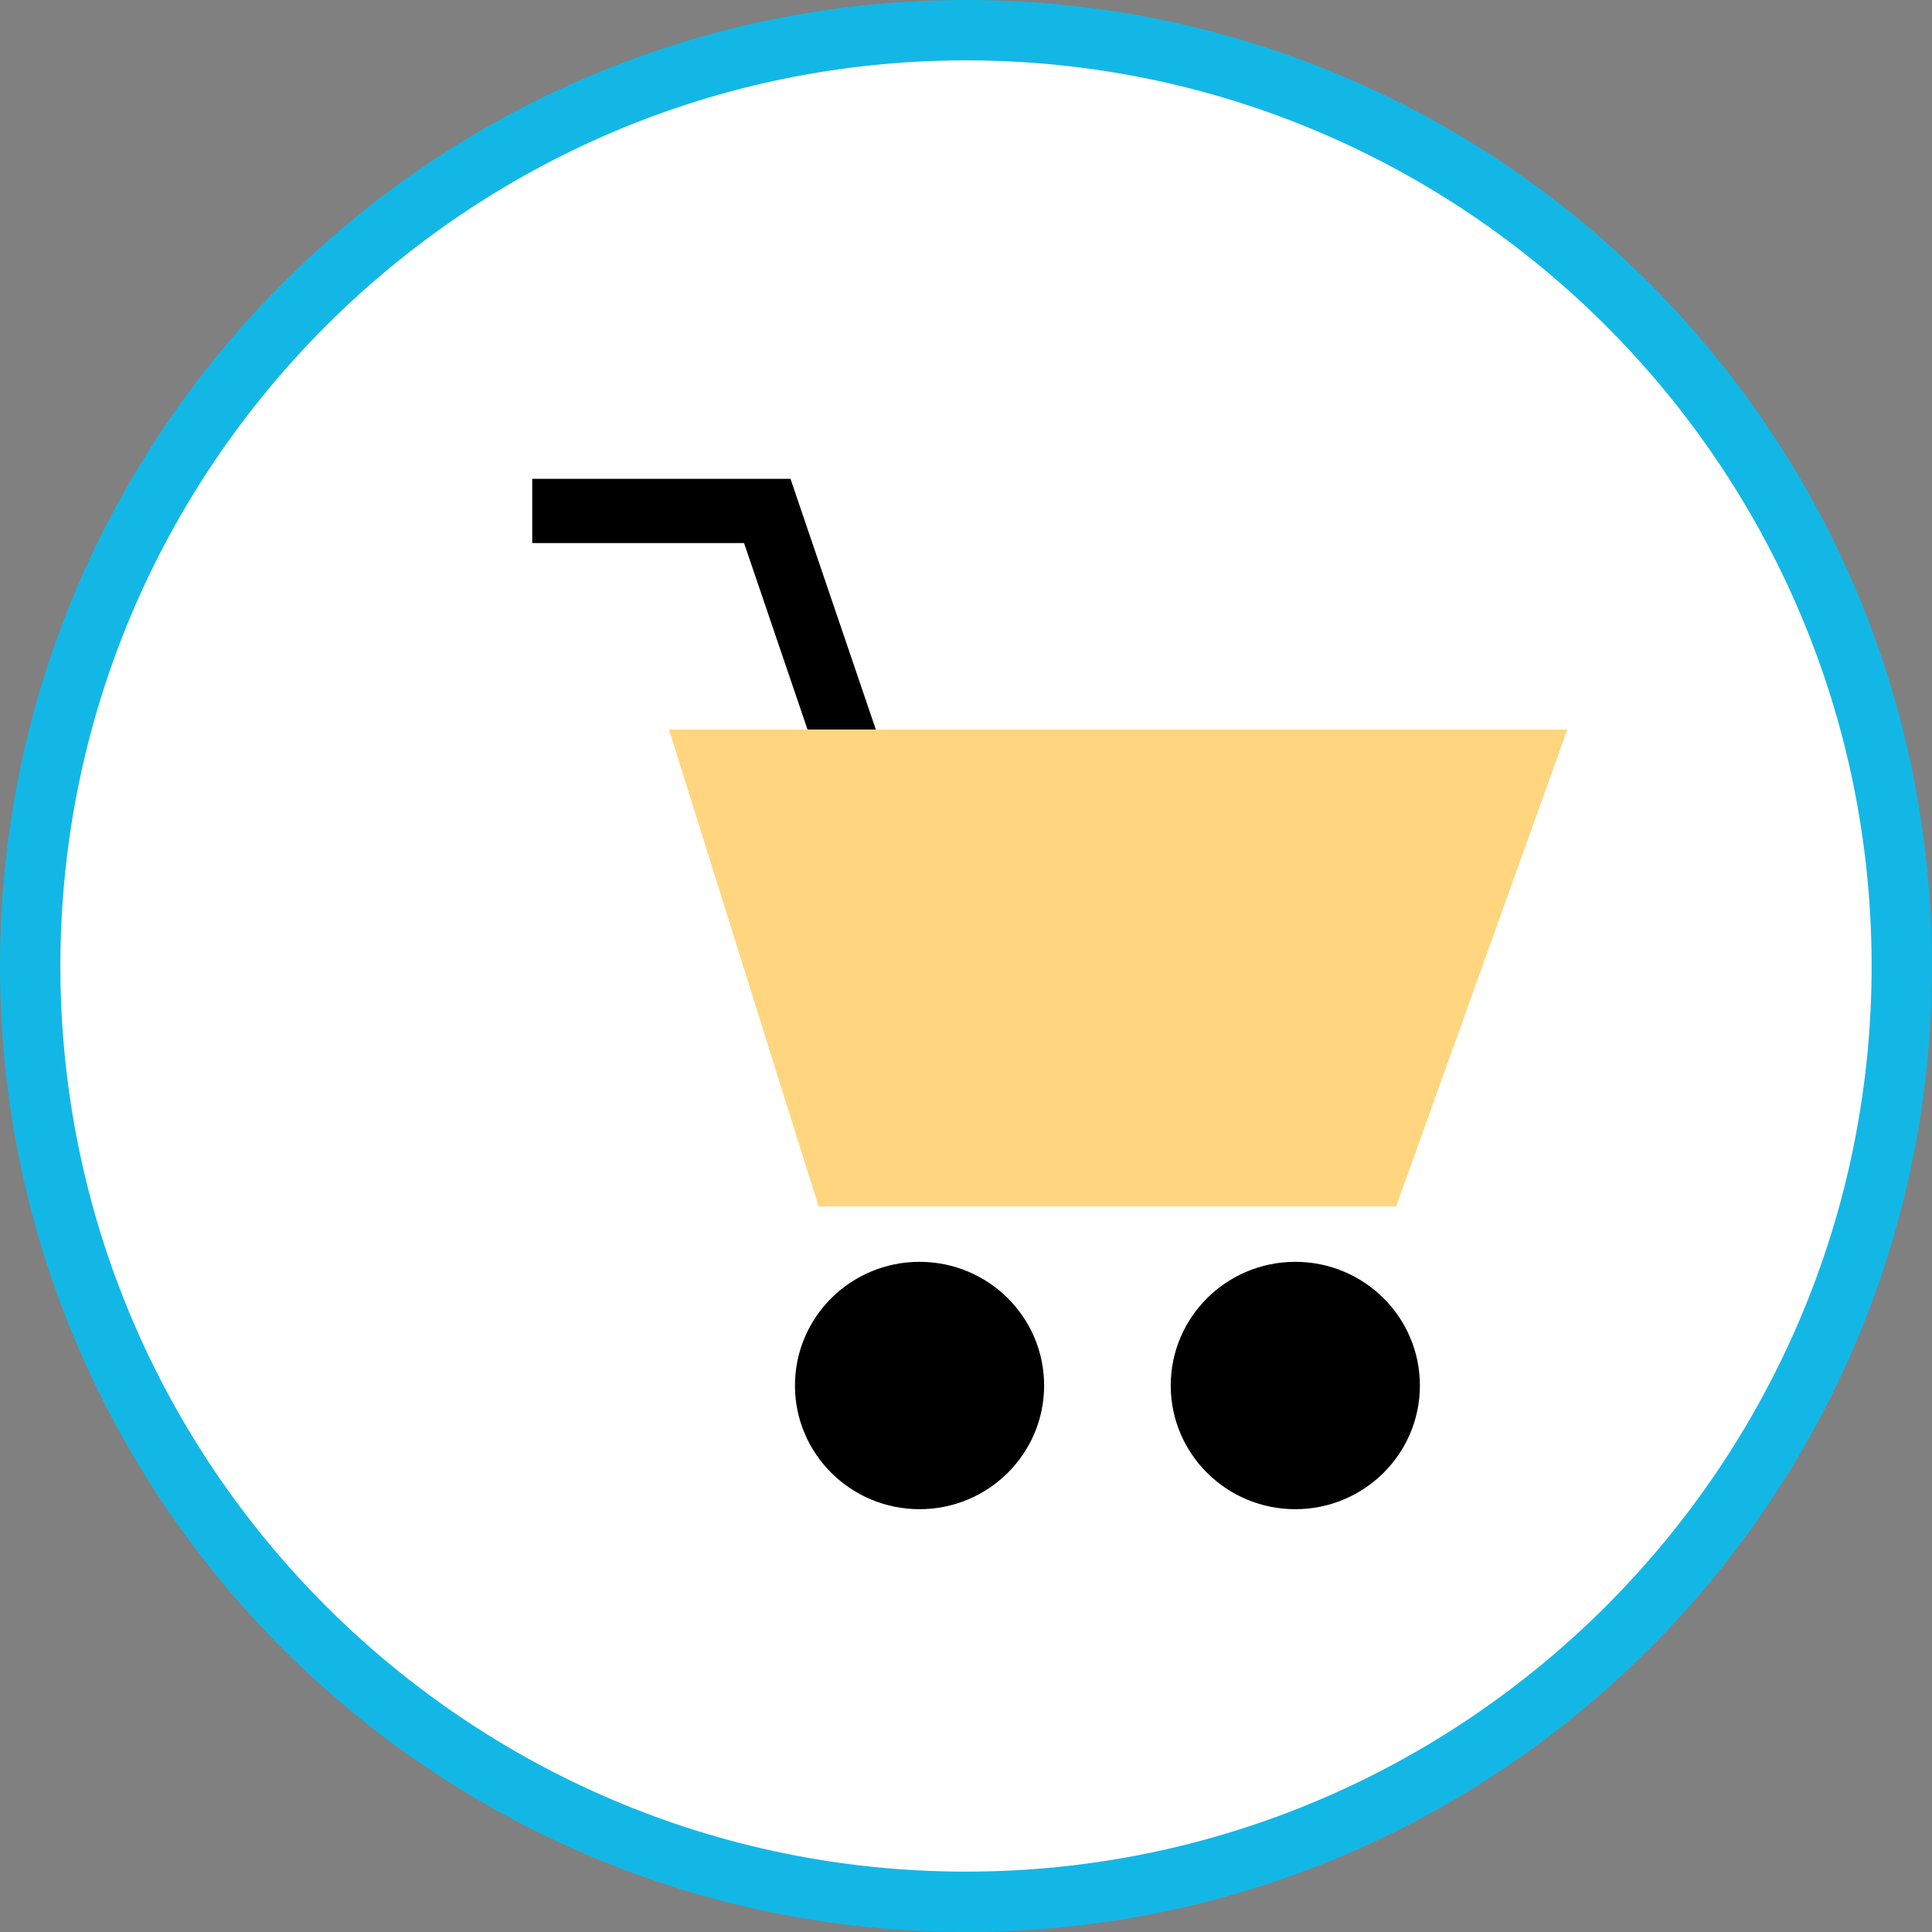
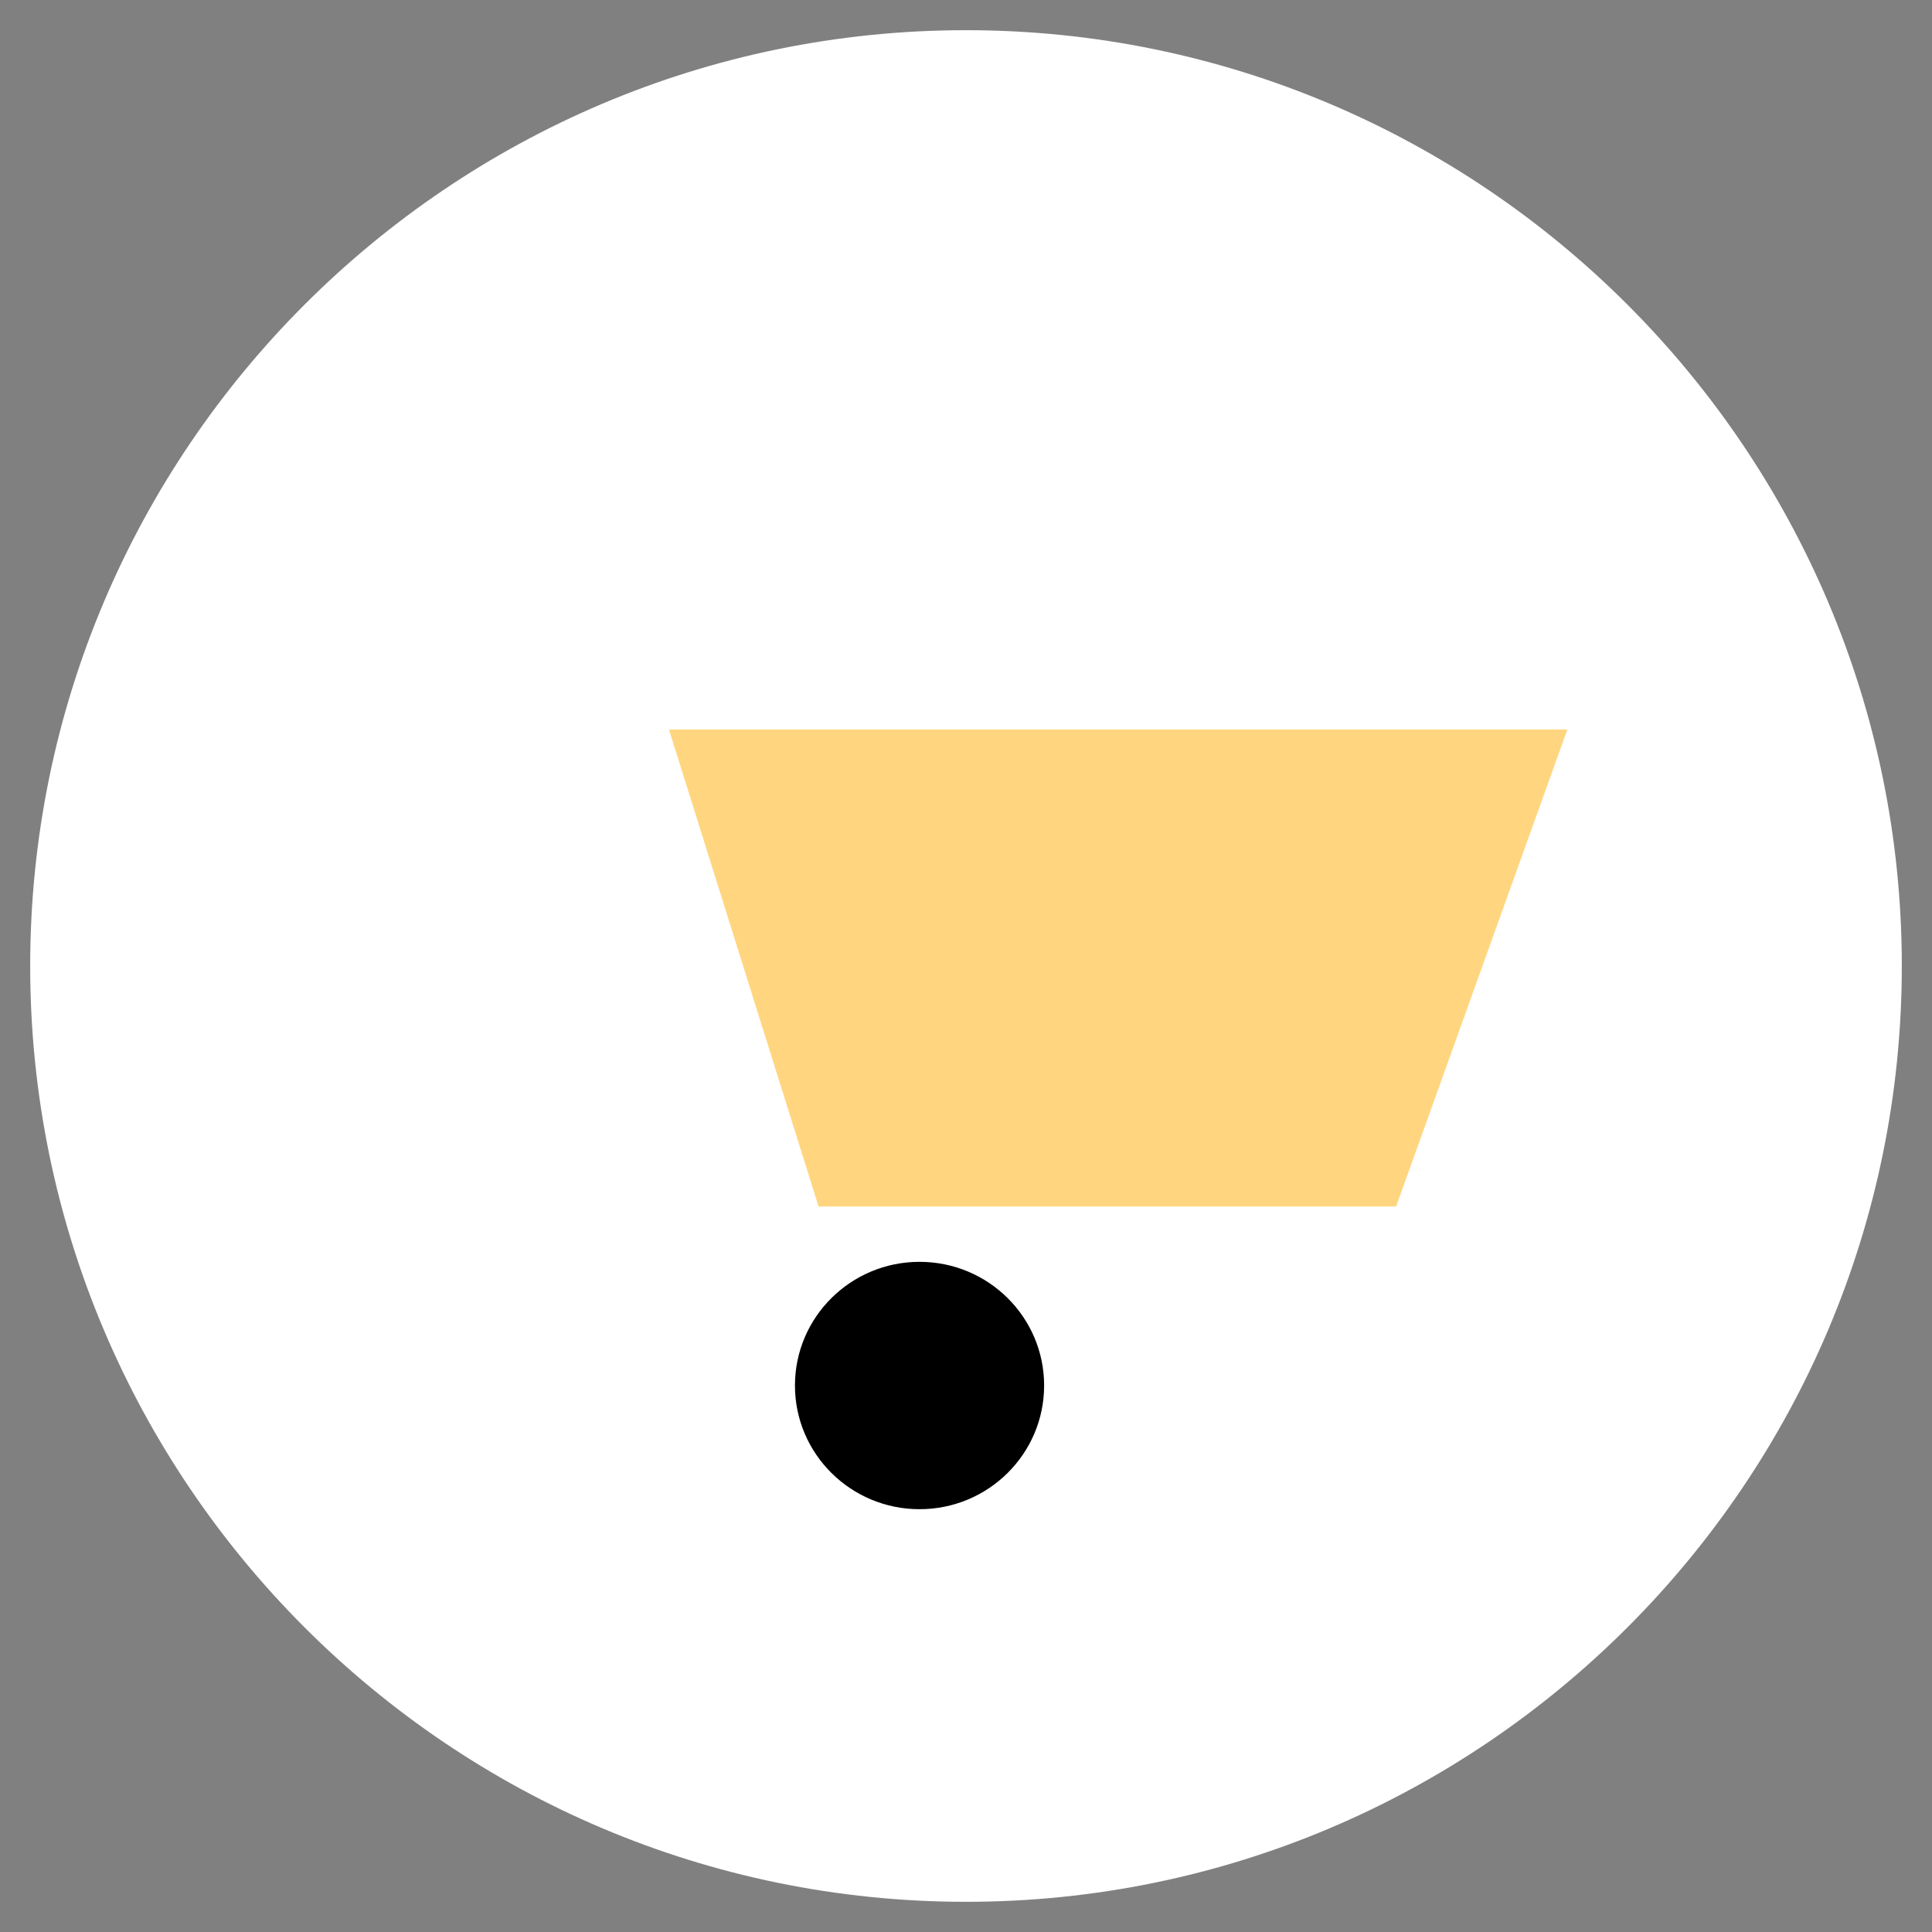
<svg xmlns="http://www.w3.org/2000/svg" height="800px" width="800px" version="1.1" id="Layer_1" viewBox="0 0 512 512" xml:space="preserve">
  <rect x="0" y="0" width="512" height="512" fill="#808080" stroke="none" />
  <path style="fill:#FFFFFF;" d="M256,504C119.248,504,8,392.752,8,256S119.248,8,256,8s248,111.248,248,248S392.752,504,256,504z" />
-   <path style="fill:#13B7E6;" d="M256,16c132.336,0,240,107.664,240,240S388.336,496,256,496S16,388.336,16,256S123.664,16,256,16   M256,0C114.616,0,0,114.616,0,256s114.616,256,256,256s256-114.616,256-256S397.384,0,256,0L256,0z" />
-   <polygon points="218.864,207.624 197.184,143.92 141.048,143.92 141.048,126.896 209.488,126.896 235.112,202.168 " />
  <polygon style="fill:#FFD67F;" points="177.28,193.328 415.368,193.328 369.984,319.736 216.928,319.736 " />
  <ellipse cx="243.688" cy="367.176" rx="33.016" ry="32.776" />
-   <ellipse cx="343.272" cy="367.176" rx="33.016" ry="32.776" />
</svg>